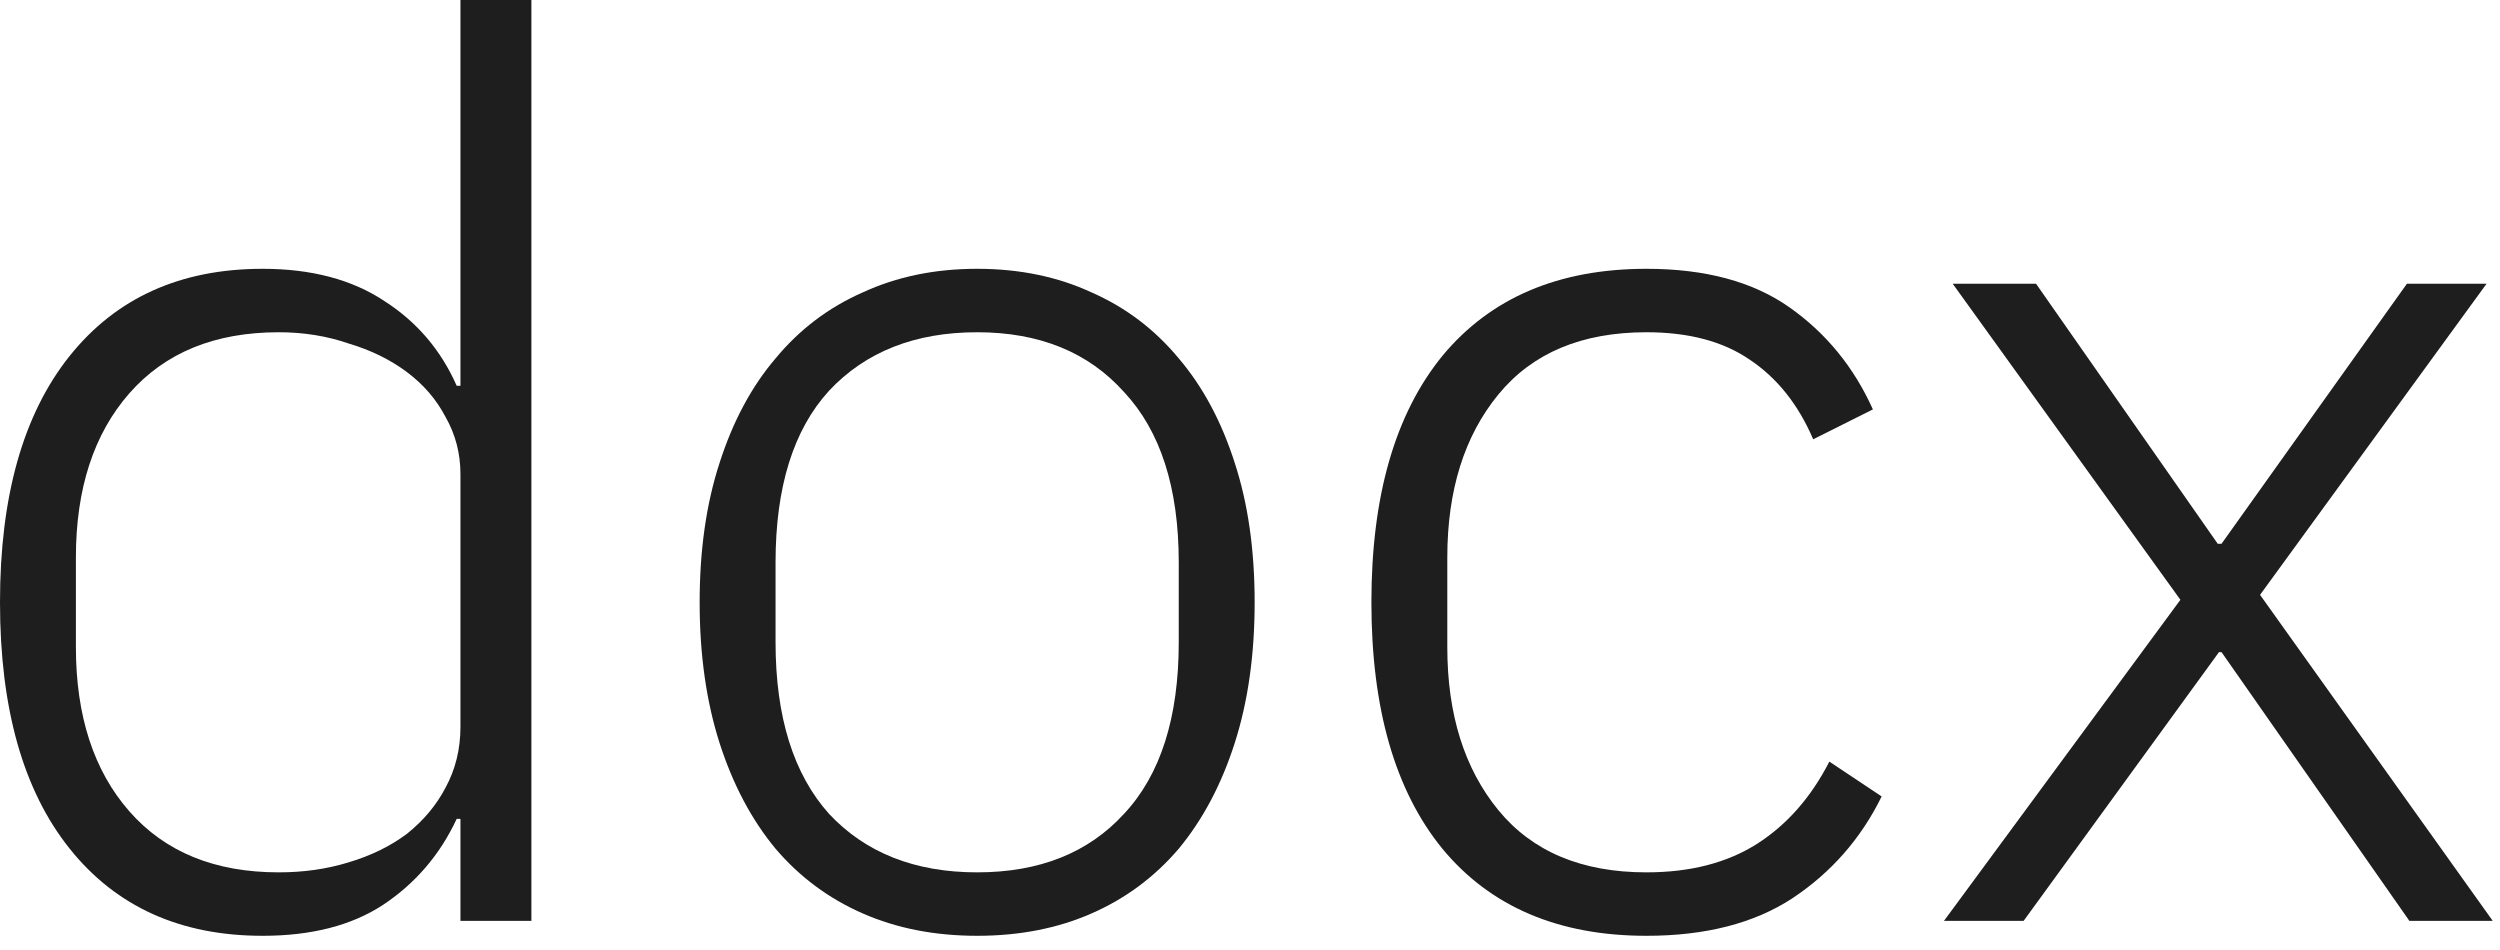
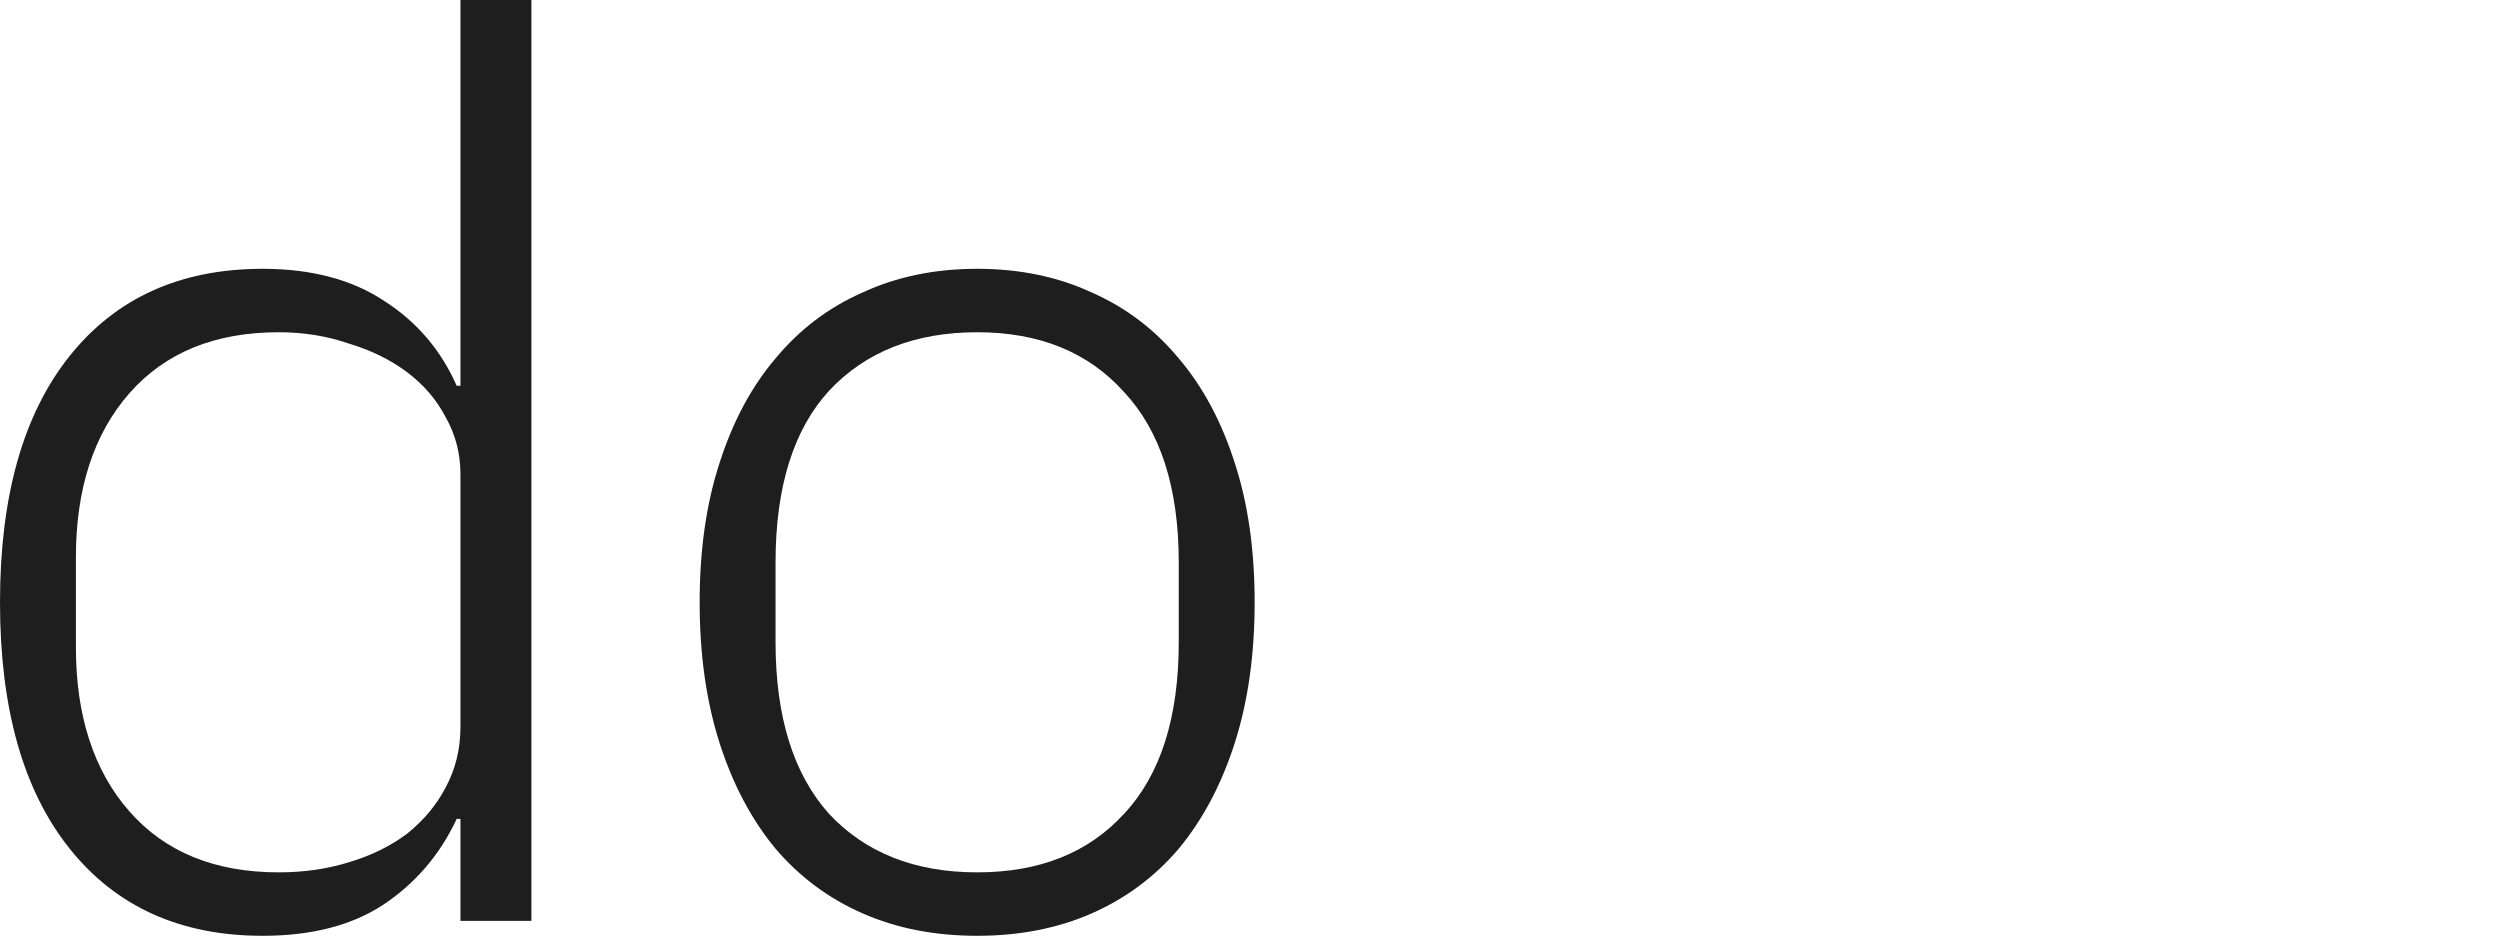
<svg xmlns="http://www.w3.org/2000/svg" fill="none" height="100%" overflow="visible" preserveAspectRatio="none" style="display: block;" viewBox="0 0 50 19" width="100%">
  <g id="docx">
    <path d="M9.209 16.377H9.134C8.802 17.09 8.313 17.663 7.666 18.094C7.035 18.509 6.231 18.716 5.252 18.716C3.609 18.716 2.323 18.136 1.394 16.974C0.465 15.813 0 14.17 0 12.046C0 9.922 0.465 8.28 1.394 7.118C2.323 5.957 3.609 5.376 5.252 5.376C6.231 5.376 7.044 5.592 7.691 6.023C8.338 6.438 8.819 7.002 9.134 7.716H9.209V0H10.628V18.418H9.209V16.377ZM5.575 17.447C6.073 17.447 6.537 17.381 6.969 17.248C7.417 17.115 7.807 16.924 8.139 16.676C8.471 16.41 8.728 16.103 8.91 15.755C9.109 15.39 9.209 14.983 9.209 14.535V9.483C9.209 9.068 9.109 8.686 8.91 8.338C8.728 7.989 8.471 7.691 8.139 7.442C7.807 7.193 7.417 7.002 6.969 6.869C6.537 6.72 6.073 6.645 5.575 6.645C4.297 6.645 3.302 7.052 2.588 7.865C1.875 8.678 1.518 9.773 1.518 11.15V12.942C1.518 14.319 1.875 15.415 2.588 16.228C3.302 17.041 4.297 17.447 5.575 17.447Z" fill="black" fill-opacity="0.88" />
    <path d="M19.543 18.716C18.697 18.716 17.934 18.567 17.253 18.268C16.573 17.97 15.992 17.538 15.511 16.974C15.03 16.393 14.657 15.688 14.391 14.859C14.126 14.029 13.993 13.092 13.993 12.046C13.993 11.001 14.126 10.072 14.391 9.259C14.657 8.429 15.03 7.732 15.511 7.168C15.992 6.587 16.573 6.148 17.253 5.849C17.934 5.534 18.697 5.376 19.543 5.376C20.389 5.376 21.153 5.534 21.833 5.849C22.513 6.148 23.094 6.587 23.575 7.168C24.056 7.732 24.43 8.429 24.695 9.259C24.961 10.072 25.093 11.001 25.093 12.046C25.093 13.092 24.961 14.029 24.695 14.859C24.43 15.688 24.056 16.393 23.575 16.974C23.094 17.538 22.513 17.97 21.833 18.268C21.153 18.567 20.389 18.716 19.543 18.716ZM19.543 17.447C20.788 17.447 21.767 17.057 22.48 16.277C23.21 15.498 23.575 14.353 23.575 12.843V11.25C23.575 9.756 23.21 8.62 22.48 7.84C21.767 7.044 20.788 6.645 19.543 6.645C18.299 6.645 17.311 7.035 16.581 7.815C15.868 8.595 15.511 9.74 15.511 11.25V12.843C15.511 14.336 15.868 15.481 16.581 16.277C17.311 17.057 18.299 17.447 19.543 17.447Z" fill="black" fill-opacity="0.88" />
-     <path d="M32.929 18.716C31.17 18.716 29.809 18.136 28.847 16.974C27.901 15.813 27.428 14.17 27.428 12.046C27.428 9.922 27.901 8.28 28.847 7.118C29.809 5.957 31.17 5.376 32.929 5.376C34.107 5.376 35.061 5.633 35.791 6.148C36.521 6.662 37.077 7.342 37.458 8.188L36.264 8.786C35.965 8.089 35.542 7.558 34.994 7.193C34.463 6.828 33.775 6.645 32.929 6.645C31.634 6.645 30.647 7.06 29.967 7.89C29.287 8.719 28.946 9.806 28.946 11.15V12.942C28.946 14.286 29.287 15.373 29.967 16.203C30.647 17.032 31.634 17.447 32.929 17.447C33.808 17.447 34.546 17.256 35.144 16.875C35.741 16.493 36.222 15.945 36.587 15.232L37.633 15.929C37.218 16.775 36.62 17.455 35.841 17.97C35.077 18.468 34.107 18.716 32.929 18.716Z" fill="black" fill-opacity="0.88" />
-     <path d="M38.879 18.418L43.608 11.996L39.054 5.675H40.721L44.355 10.876H44.43L48.138 5.675H49.731L45.201 11.897L49.855 18.418H48.188L44.43 13.042H44.38L40.472 18.418H38.879Z" fill="black" fill-opacity="0.88" />
  </g>
</svg>